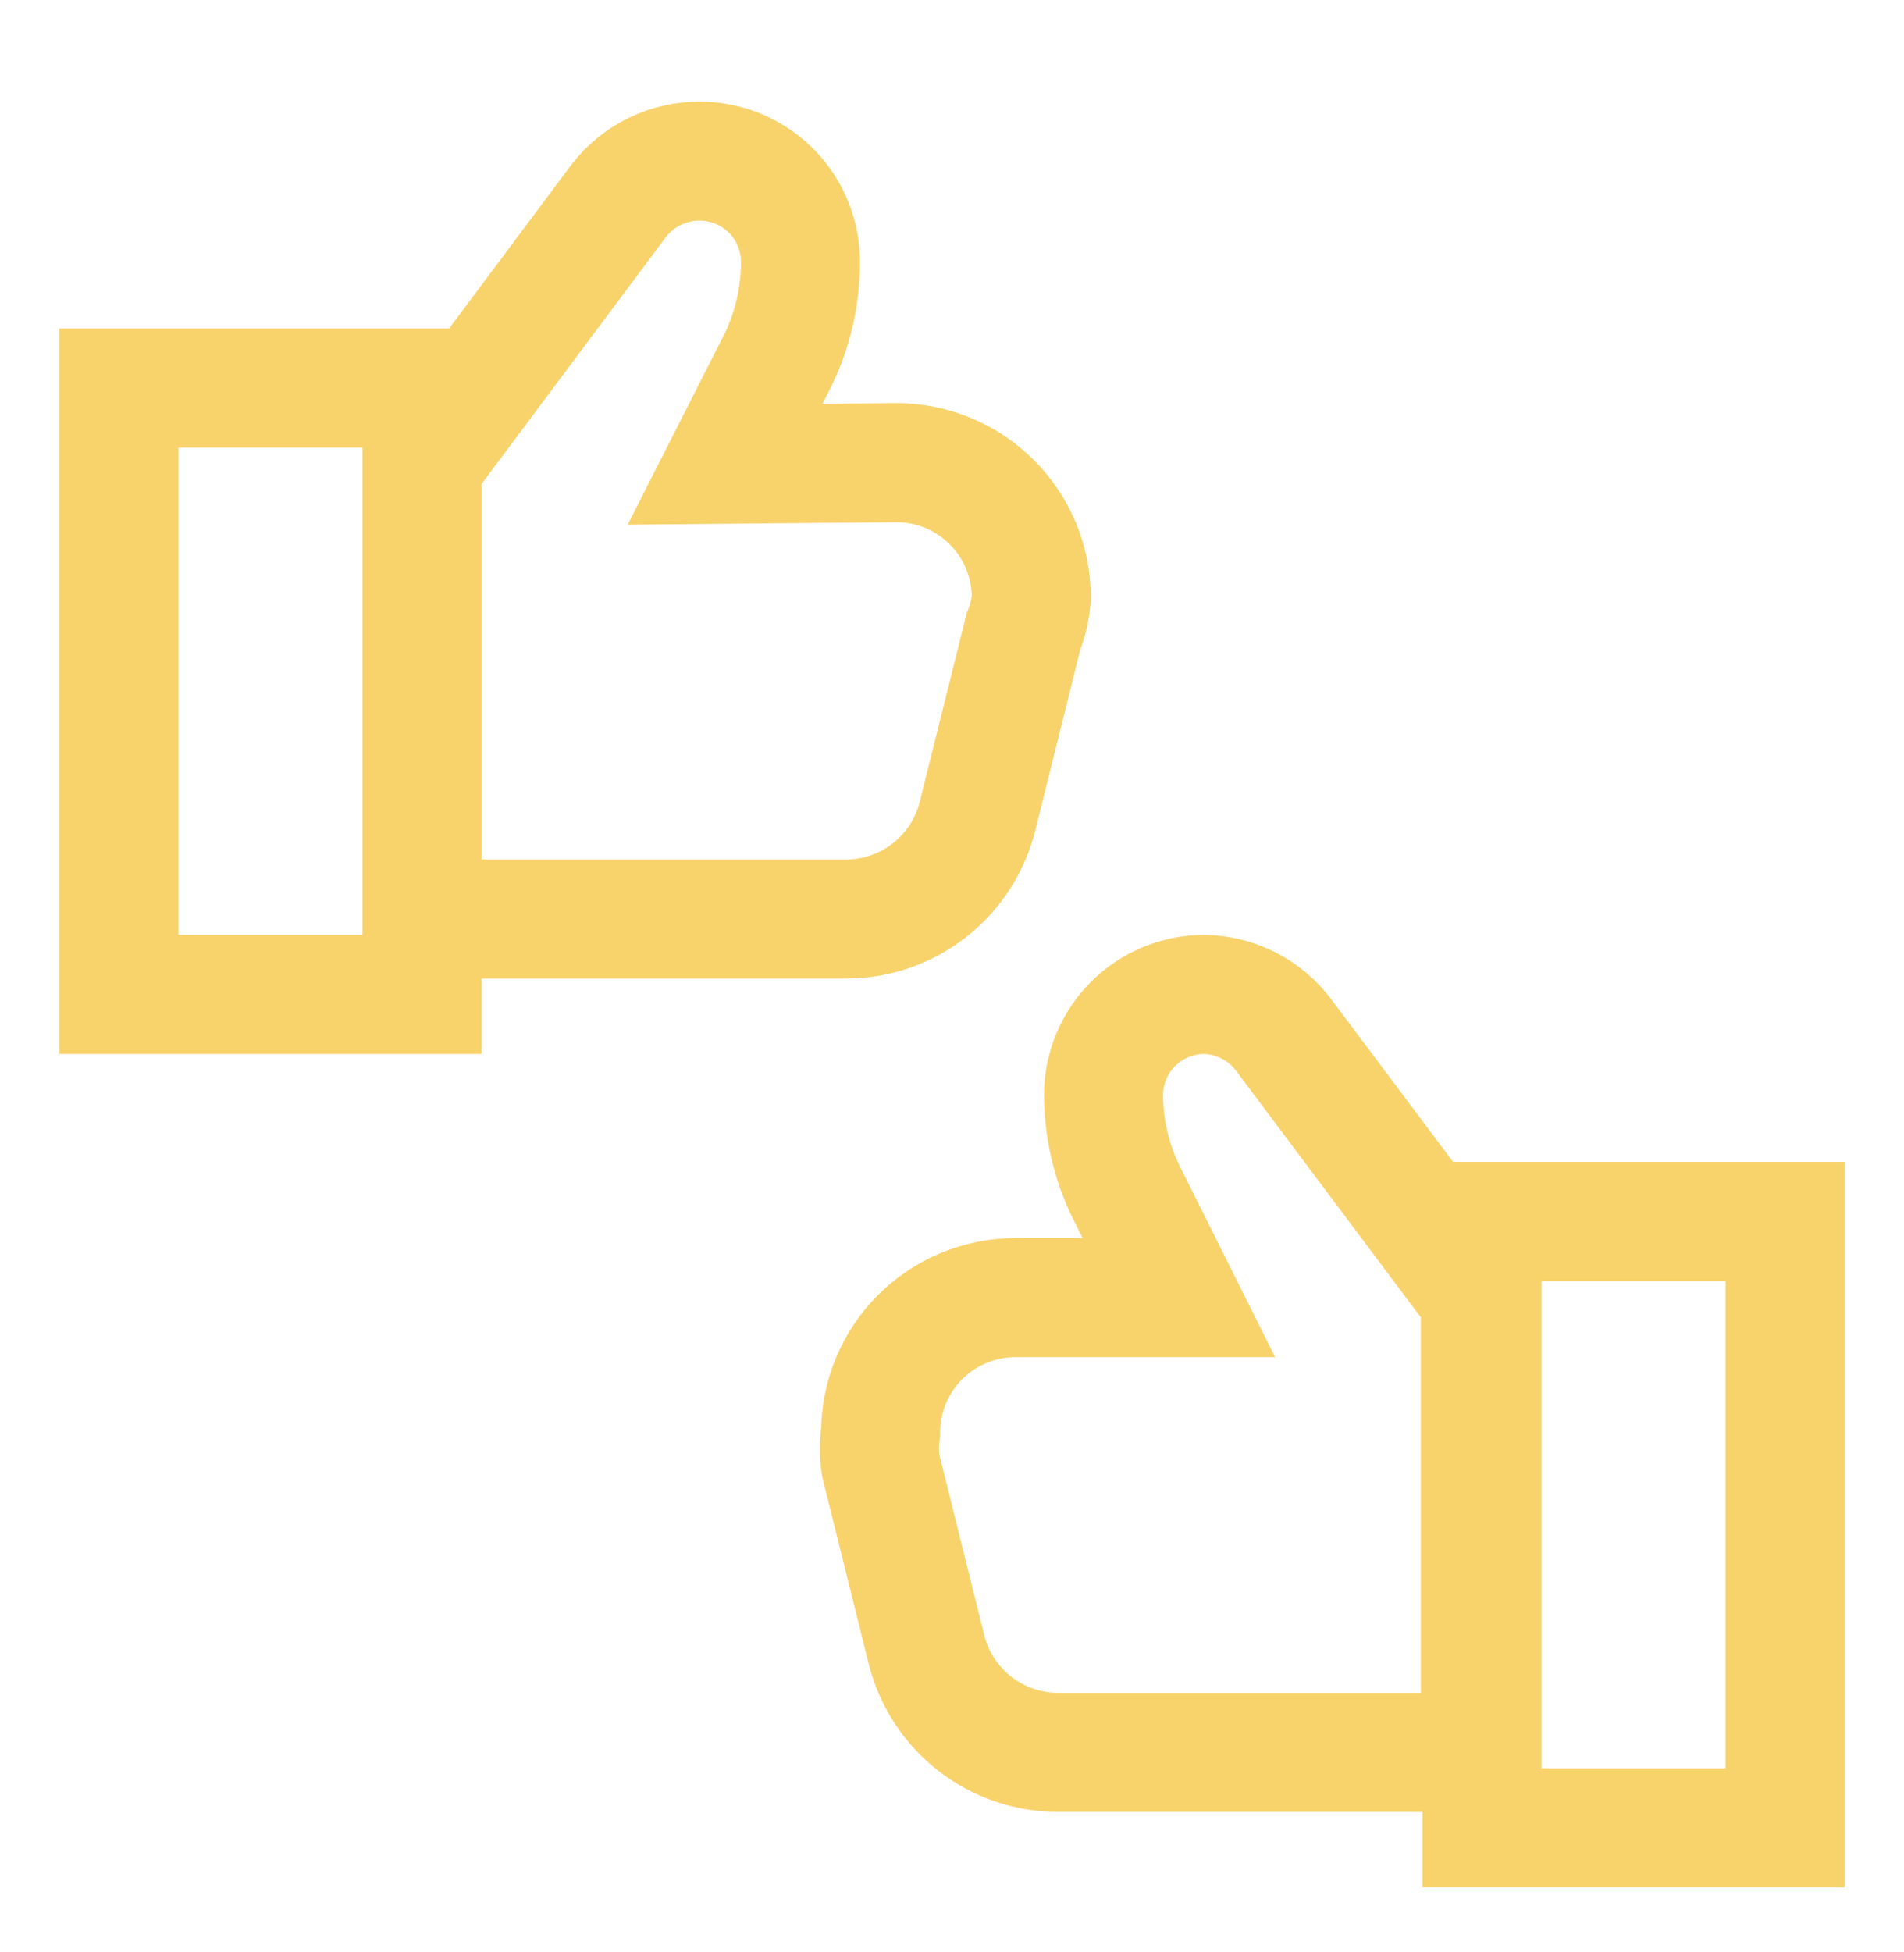
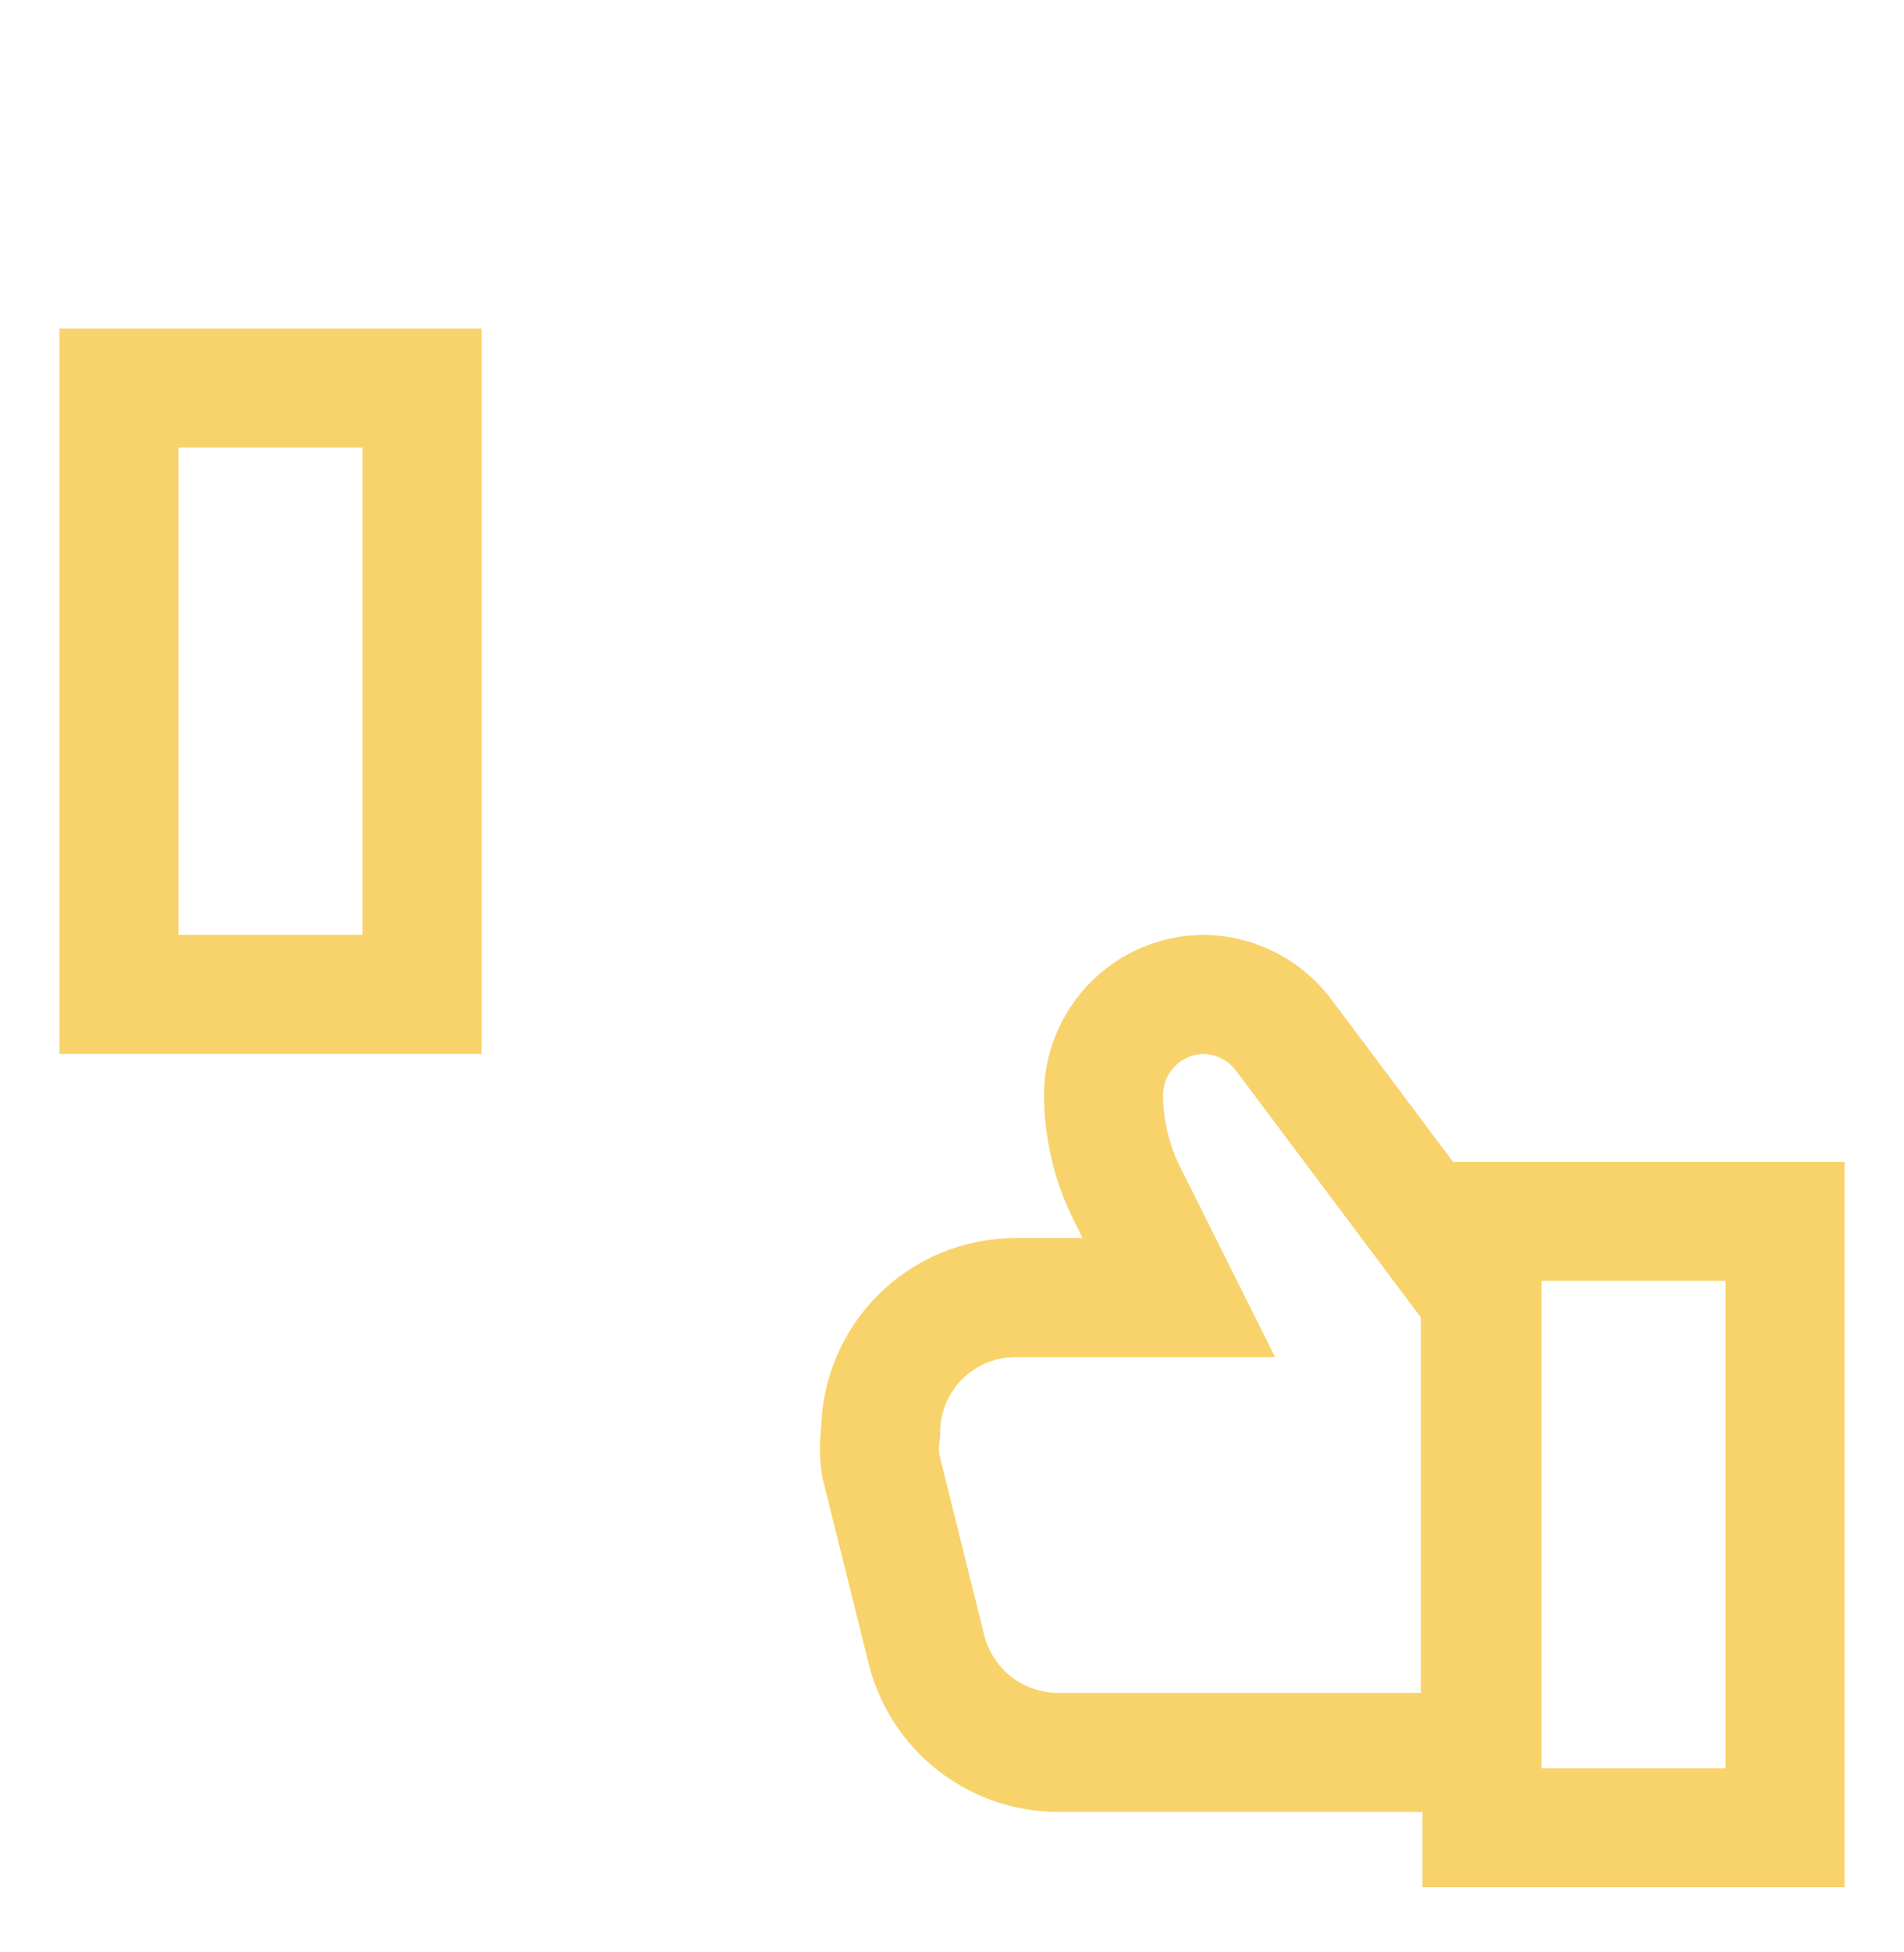
<svg xmlns="http://www.w3.org/2000/svg" width="40" height="41" viewBox="0 0 40 41" fill="none">
  <path d="M31.133 38.383H37.5V25.649H31.133V38.383Z" stroke="#F8D26B" stroke-width="2.5" stroke-miterlimit="10" />
  <path d="M24.766 27.25L23.65 25.016C23.346 24.387 23.187 23.698 23.183 23C23.183 22.438 23.406 21.9 23.803 21.503C24.2 21.106 24.738 20.883 25.3 20.883C25.624 20.889 25.942 20.968 26.231 21.115C26.52 21.263 26.771 21.474 26.966 21.733L31.1 27.25V36.8H22.216C21.585 36.797 20.971 36.584 20.474 36.195C19.976 35.806 19.622 35.262 19.466 34.65L18.5 30.766C18.466 30.54 18.466 30.309 18.5 30.083C18.5 29.331 18.798 28.611 19.33 28.079C19.861 27.548 20.582 27.25 21.333 27.25H24.766Z" stroke="#F8D26B" stroke-width="2.5" stroke-miterlimit="10" />
  <path d="M8.867 8.149H2.5V20.883H8.867V8.149Z" stroke="#F8D26B" stroke-width="2.5" stroke-miterlimit="10" />
-   <path d="M15.233 9.749L16.349 7.55C16.653 6.92 16.812 6.231 16.816 5.533C16.821 5.252 16.769 4.973 16.665 4.713C16.56 4.452 16.405 4.215 16.208 4.015C16.011 3.814 15.776 3.656 15.517 3.547C15.258 3.439 14.98 3.383 14.7 3.383C14.371 3.382 14.047 3.456 13.752 3.601C13.457 3.745 13.2 3.956 12.999 4.216L8.866 9.749V19.299H17.783C18.415 19.297 19.028 19.084 19.526 18.695C20.023 18.306 20.378 17.762 20.533 17.149L21.5 13.266C21.593 13.038 21.649 12.796 21.666 12.55C21.666 11.798 21.368 11.077 20.836 10.546C20.305 10.015 19.584 9.716 18.833 9.716L15.233 9.749Z" stroke="#F8D26B" stroke-width="2.5" stroke-miterlimit="10" />
</svg>